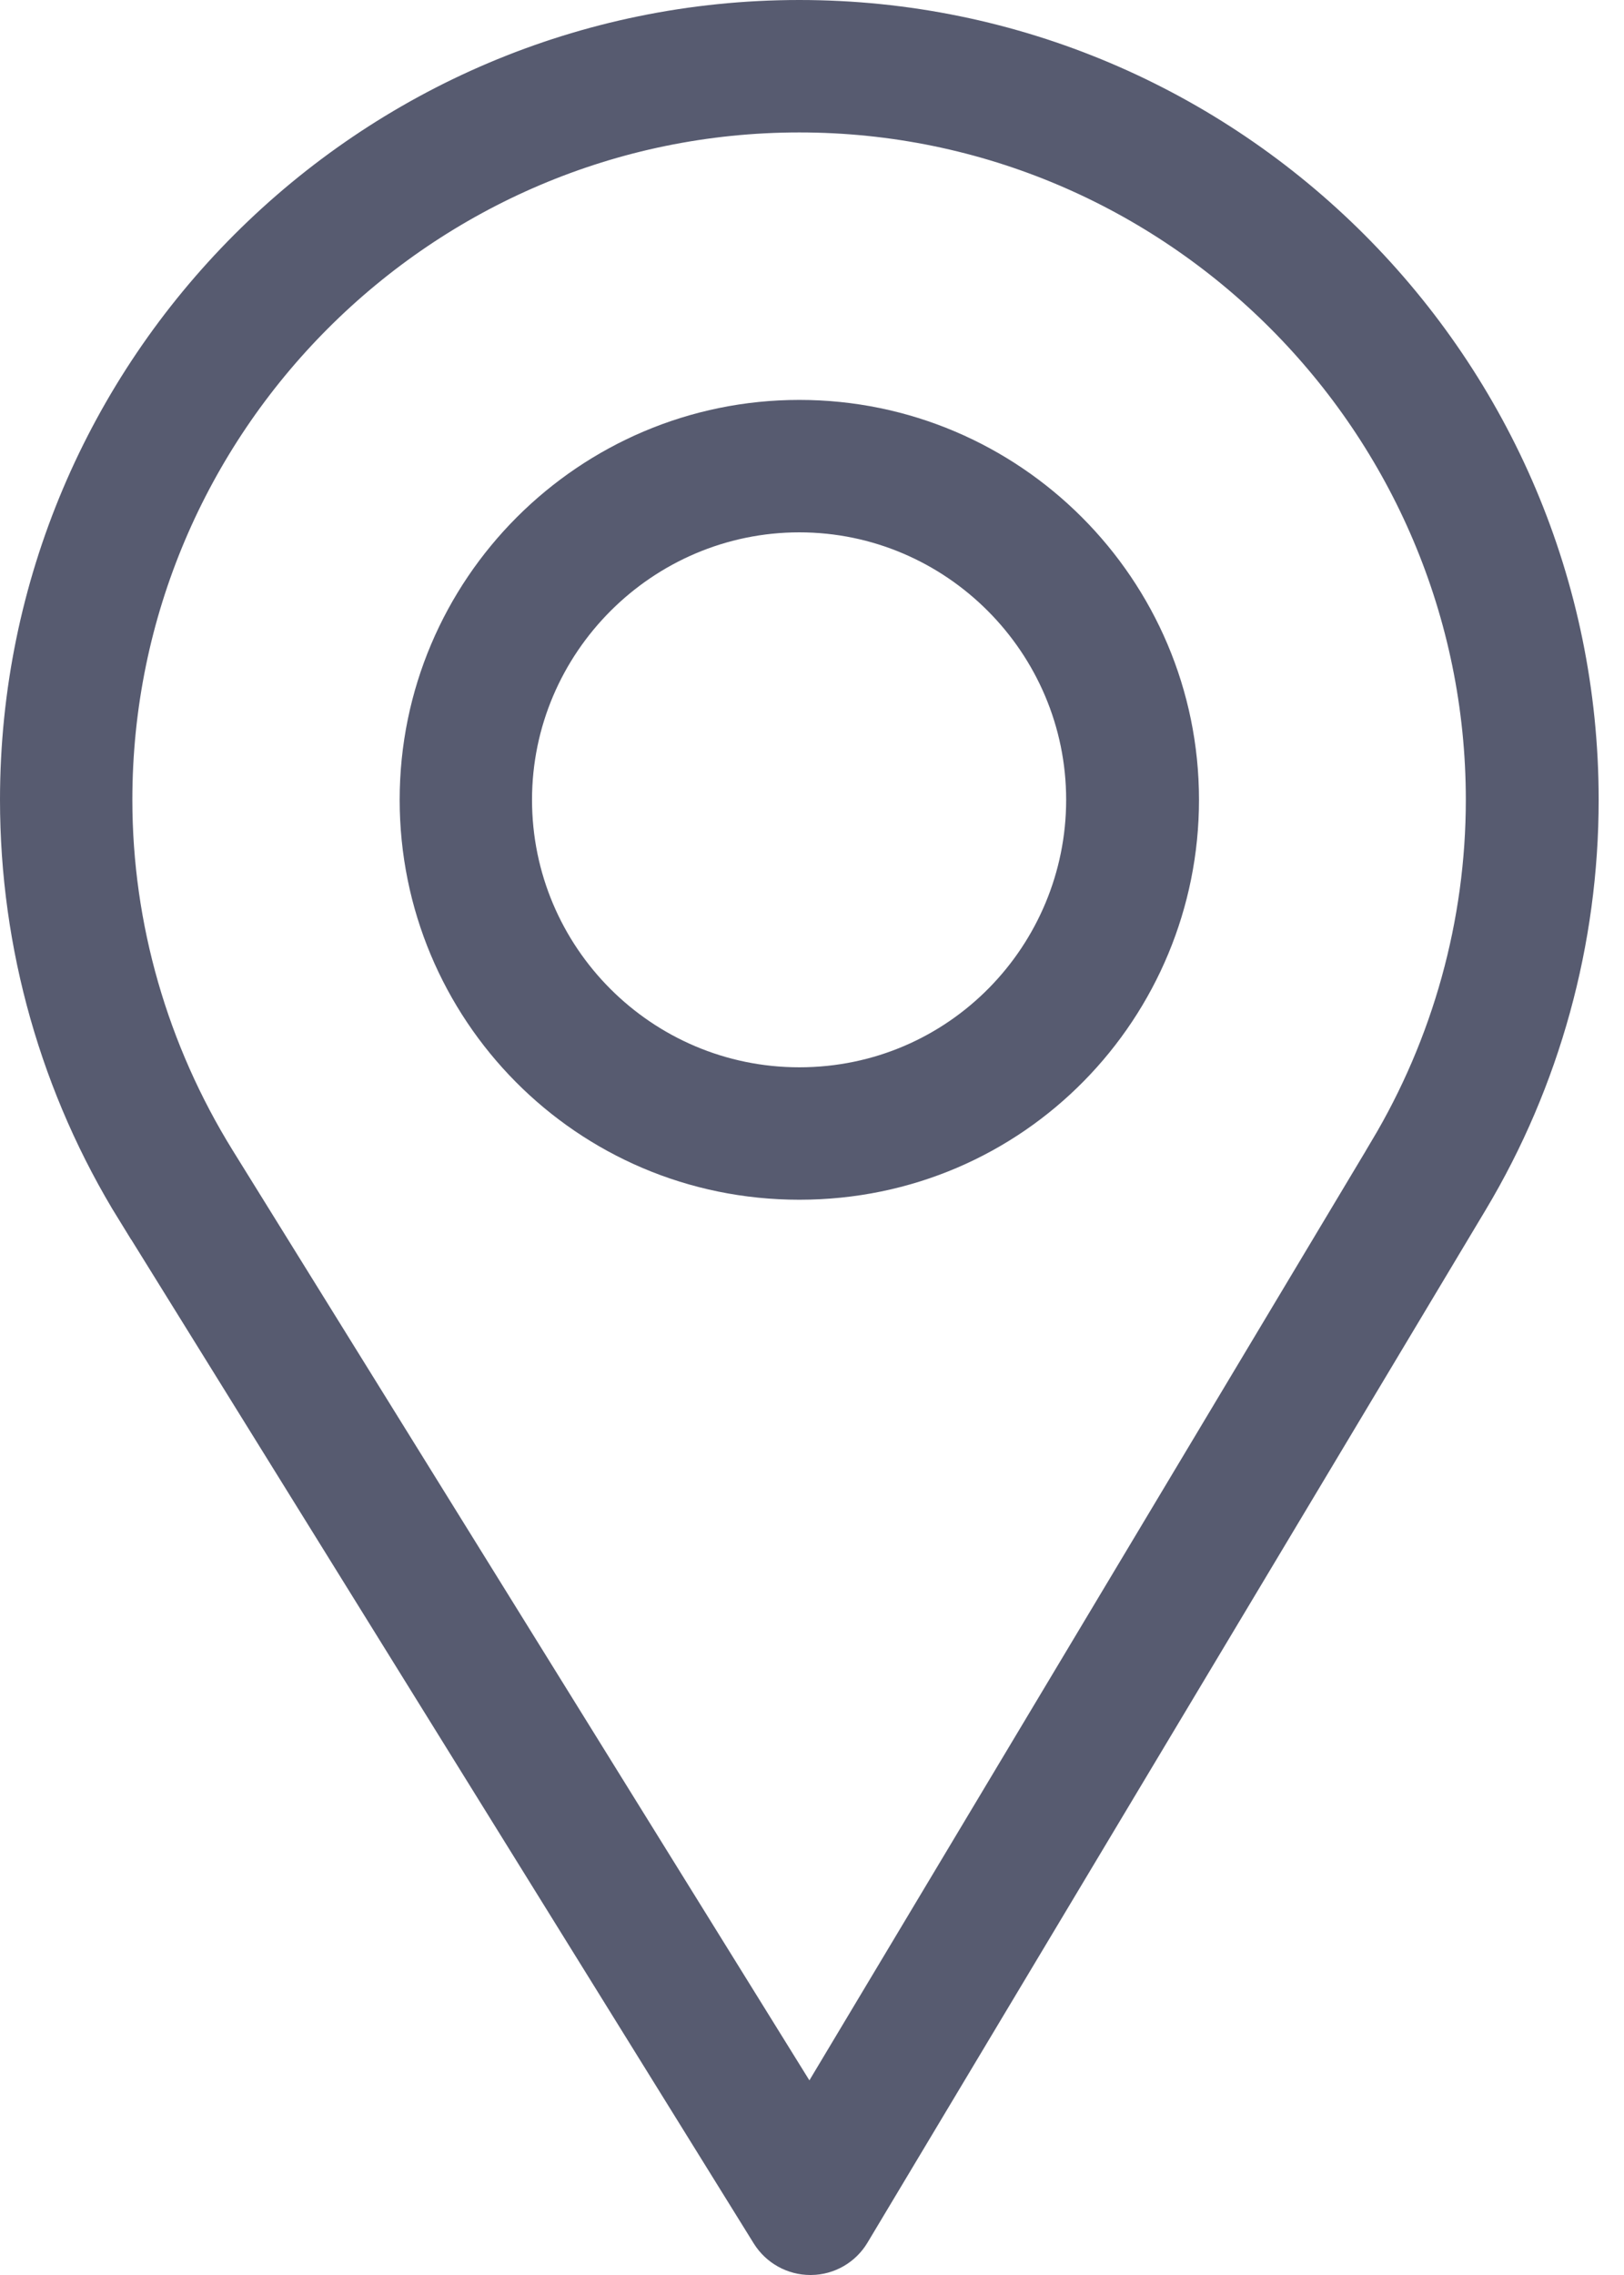
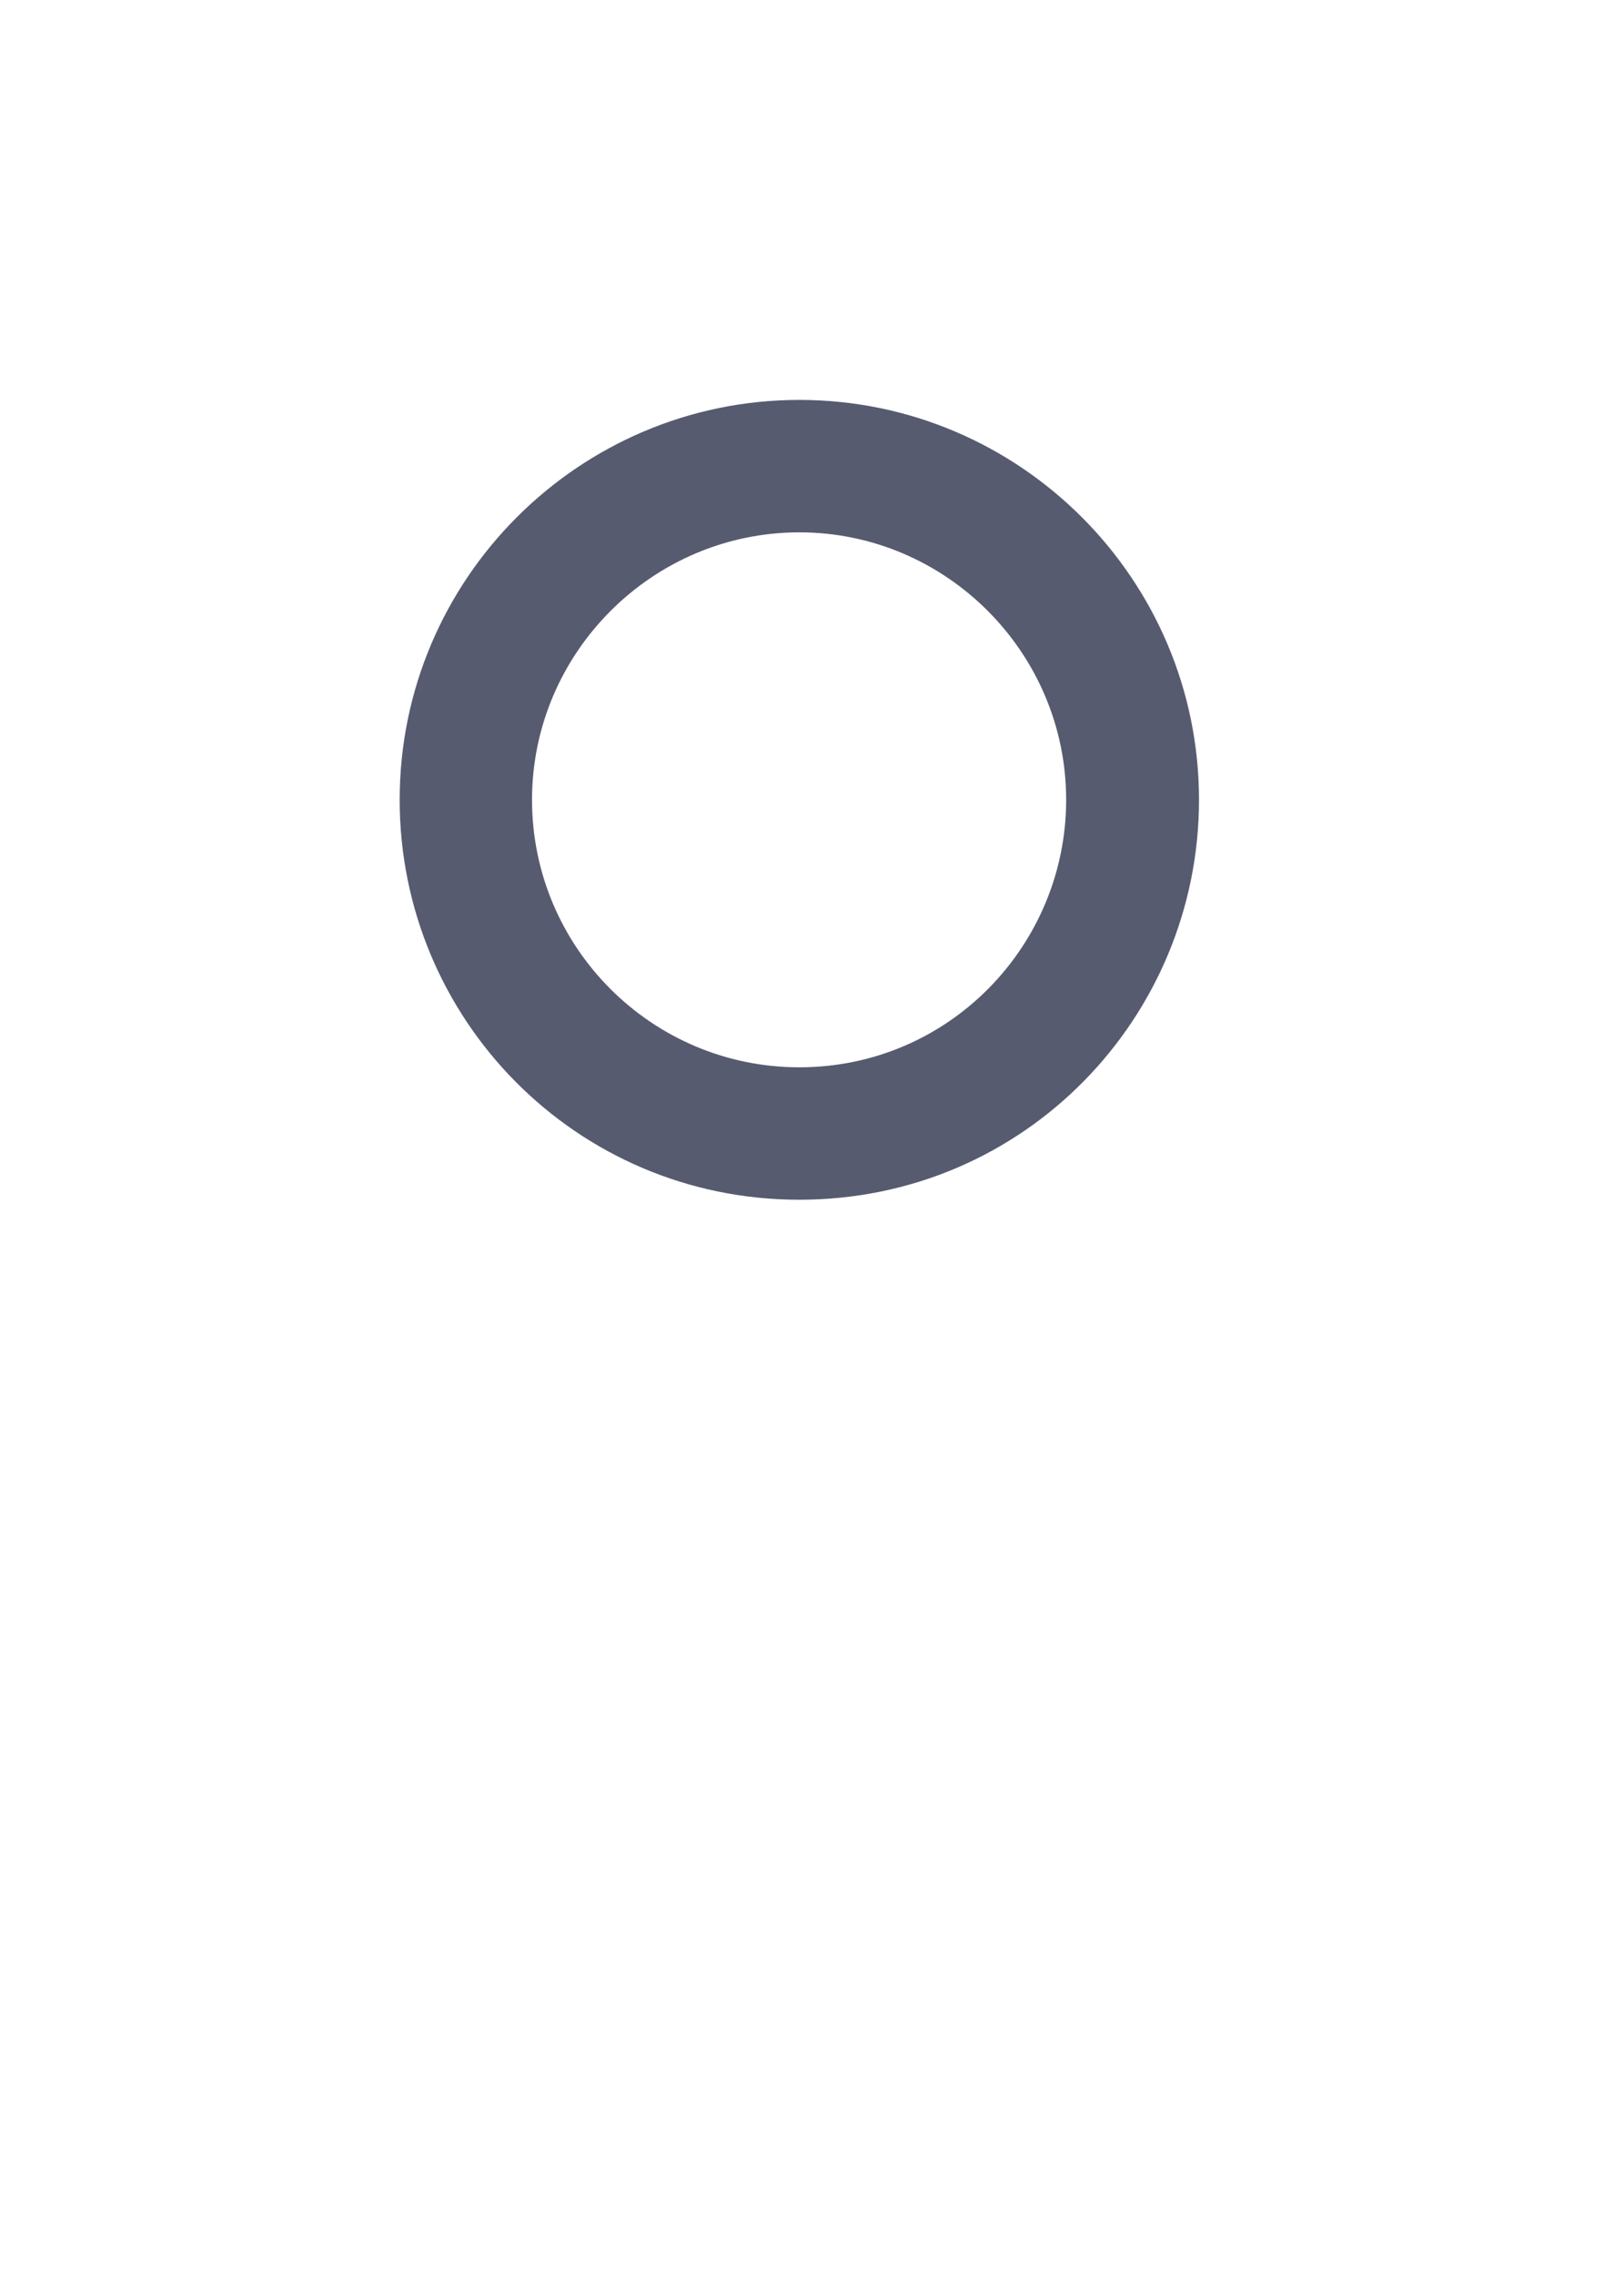
<svg xmlns="http://www.w3.org/2000/svg" width="20" height="28" viewBox="0 0 20 28" fill="none">
-   <path d="M9.708 27.349L9.708 27.349L1.895 14.757C1.894 14.757 1.894 14.757 1.894 14.757C0.982 13.283 0.5 11.585 0.5 9.844C0.5 4.692 4.692 0.5 9.844 0.5C14.995 0.5 19.188 4.692 19.188 9.844C19.188 11.533 18.732 13.189 17.87 14.63L10.255 27.344L10.255 27.344C10.198 27.44 10.096 27.499 9.985 27.5H9.984H9.984H9.984H9.984H9.984H9.984H9.984H9.984H9.984H9.984H9.984H9.984H9.984H9.984H9.984H9.984H9.984H9.984H9.984H9.984H9.984H9.984H9.984H9.984H9.984H9.984H9.984H9.984H9.984H9.984H9.984H9.984H9.984H9.984H9.984H9.984H9.984H9.984H9.984H9.983H9.983H9.983H9.983H9.983H9.983H9.983H9.983H9.983H9.983H9.983H9.983H9.983H9.983H9.983H9.983H9.983H9.983H9.983H9.983H9.983H9.983H9.983H9.983H9.983H9.983H9.983H9.983H9.983H9.983H9.983H9.983H9.983H9.983H9.983H9.983H9.983H9.983H9.983H9.982H9.982H9.982H9.982H9.982H9.982H9.982H9.982H9.982H9.982H9.982H9.982H9.982H9.982H9.982H9.982H9.982H9.982H9.982H9.982H9.982H9.982H9.982H9.982H9.982H9.982H9.982H9.982H9.982H9.982H9.982H9.982H9.982H9.982H9.982H9.982H9.982H9.982H9.982H9.982H9.981H9.981H9.981H9.981H9.981H9.981H9.981H9.981H9.981H9.981H9.981H9.981H9.981H9.981H9.981H9.981H9.981H9.981H9.981H9.981H9.981H9.981H9.981H9.981H9.981H9.981H9.981H9.981H9.981H9.981H9.981H9.981H9.981H9.981H9.981H9.981H9.981H9.981H9.981H9.98H9.98H9.98H9.98C9.87 27.5 9.767 27.443 9.708 27.349ZM17.32 14.302L17.32 14.301C18.122 12.959 18.552 11.418 18.552 9.844C18.552 5.045 14.643 1.13 9.844 1.13C5.044 1.13 1.13 5.044 1.13 9.844C1.13 11.467 1.591 13.049 2.439 14.419L2.439 14.419L9.543 25.868L9.976 26.564L10.397 25.861L17.32 14.302Z" fill="#575B70" stroke="#575B70" />
-   <path d="M9.844 4.922C7.13 4.922 4.922 7.13 4.922 9.844C4.922 12.54 7.094 14.766 9.844 14.766C12.627 14.766 14.766 12.511 14.766 9.844C14.766 7.13 12.558 4.922 9.844 4.922ZM9.844 13.136C8.025 13.136 6.552 11.658 6.552 9.844C6.552 8.034 8.034 6.552 9.844 6.552C11.653 6.552 13.13 8.034 13.13 9.844C13.13 11.631 11.691 13.136 9.844 13.136Z" fill="#575B70" />
+   <path d="M9.844 4.922C7.13 4.922 4.922 7.13 4.922 9.844C4.922 12.54 7.094 14.766 9.844 14.766C12.627 14.766 14.766 12.511 14.766 9.844C14.766 7.13 12.558 4.922 9.844 4.922ZM9.844 13.136C8.025 13.136 6.552 11.658 6.552 9.844C6.552 8.034 8.034 6.552 9.844 6.552C11.653 6.552 13.13 8.034 13.13 9.844C13.13 11.631 11.691 13.136 9.844 13.136" fill="#575B70" />
</svg>